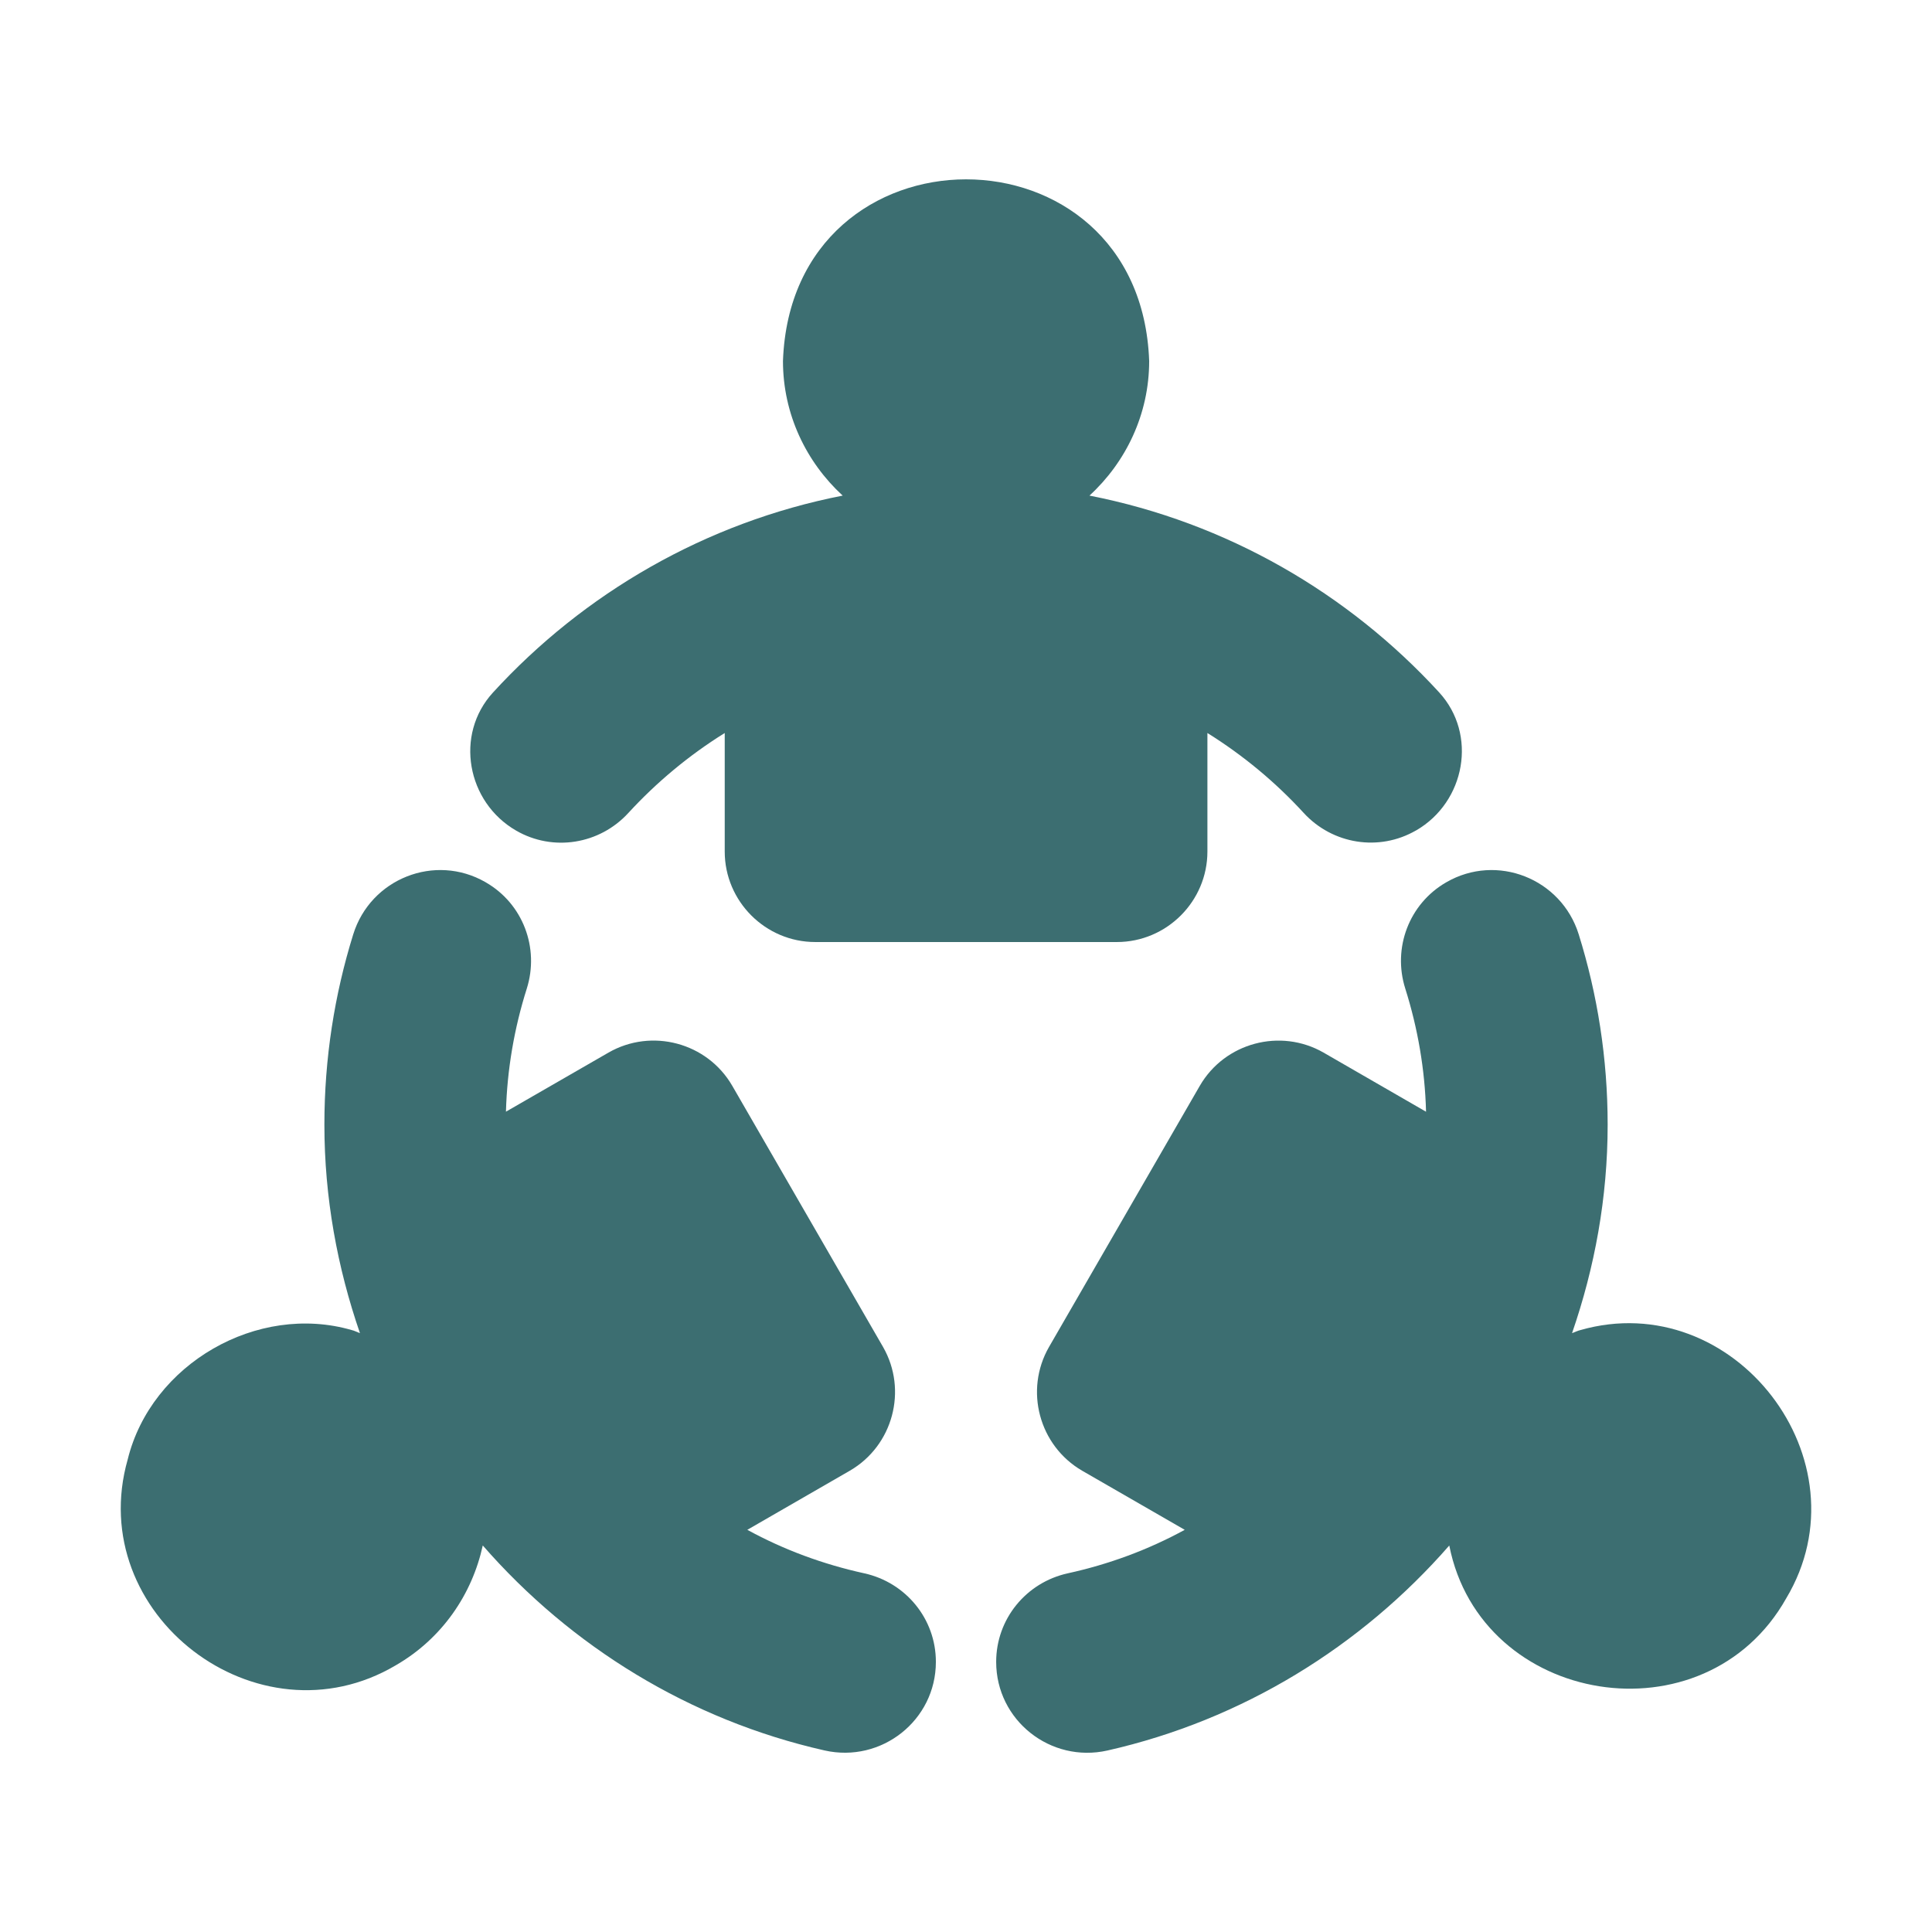
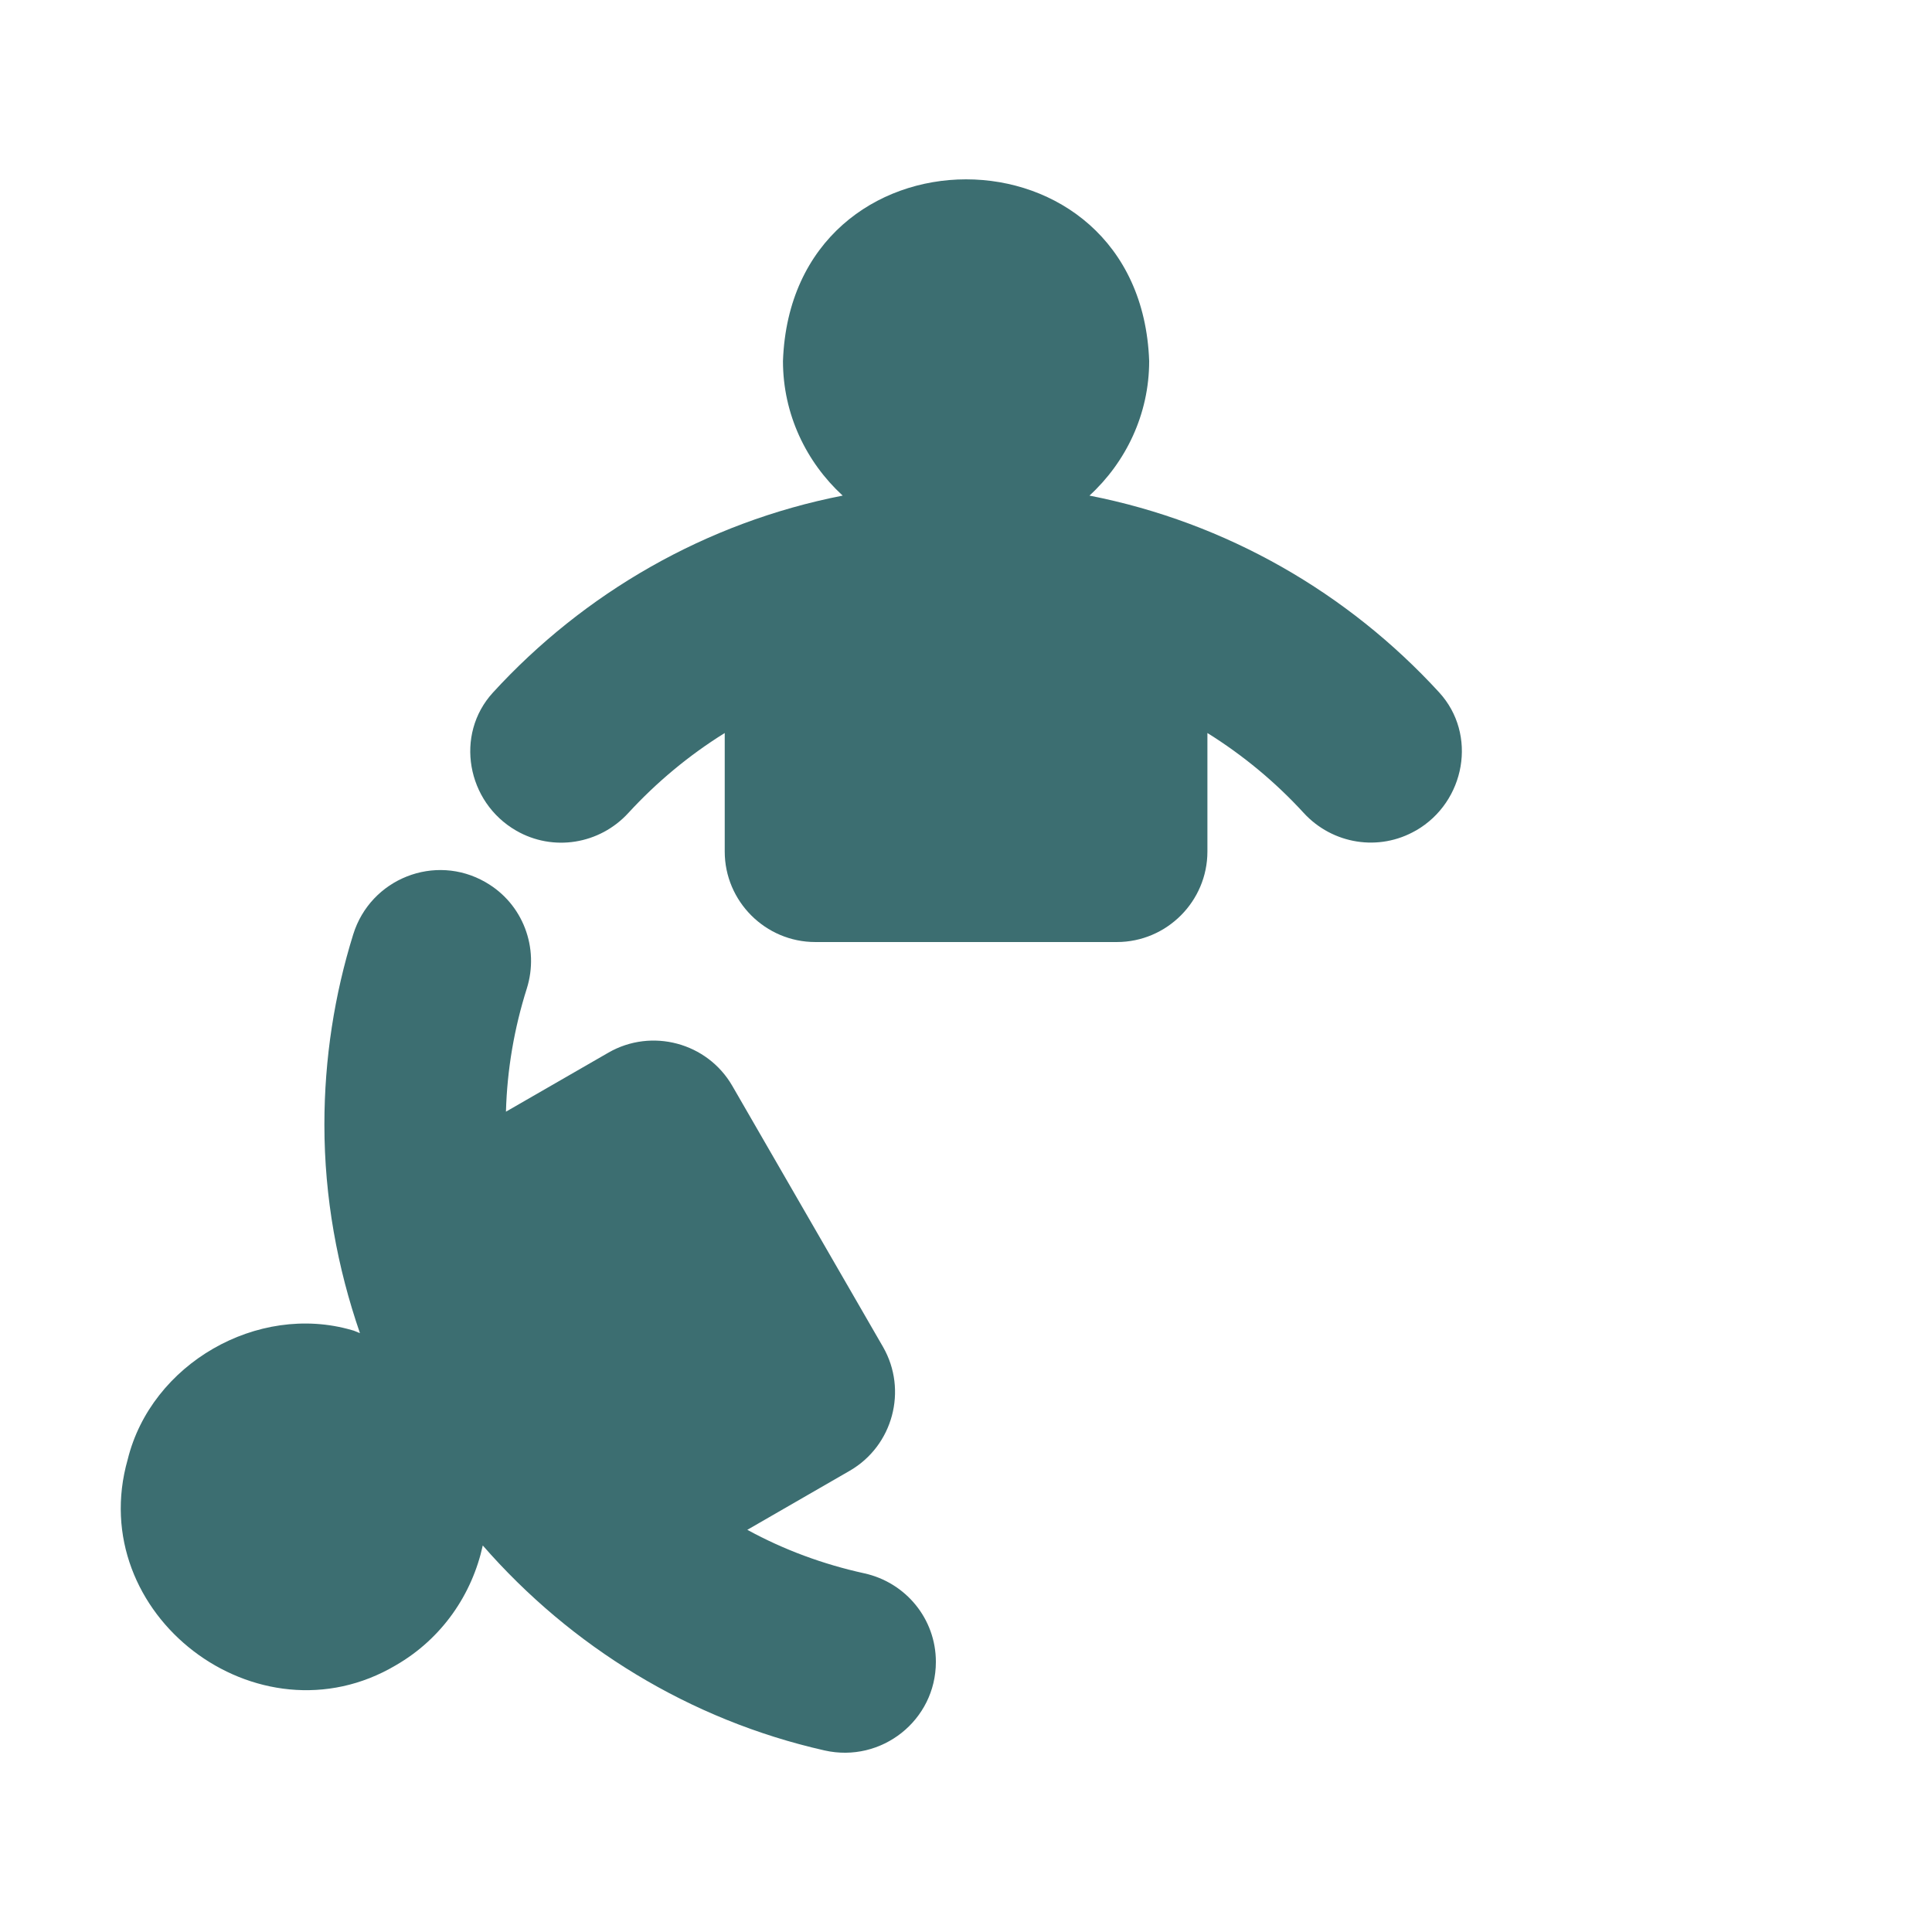
<svg xmlns="http://www.w3.org/2000/svg" width="42" height="42" viewBox="0 0 42 42" fill="none">
  <path d="M10.999 24.167L13.229 22.882C14.167 22.344 15.374 22.665 15.918 23.603L19.197 29.282C19.735 30.22 19.413 31.427 18.476 31.971L16.246 33.257C17.043 33.693 17.901 34.008 18.786 34.202C19.694 34.401 20.345 35.196 20.345 36.125V36.129C20.345 37.398 19.162 38.333 17.924 38.053C14.99 37.39 12.409 35.792 10.495 33.597C10.265 34.653 9.616 35.617 8.606 36.201C5.602 37.981 1.82 35.09 2.776 31.728C3.287 29.648 5.597 28.32 7.648 28.915C7.707 28.928 7.766 28.961 7.825 28.981C7.334 27.558 7.052 26.036 7.052 24.449C7.052 23.01 7.272 21.62 7.679 20.312C8.056 19.1 9.455 18.545 10.555 19.178L10.563 19.183C11.368 19.647 11.731 20.608 11.451 21.494C11.18 22.351 11.024 23.249 10.999 24.167Z" fill="#3C6E71" />
-   <path d="M38.831 34.746C37.066 37.883 32.194 37.09 31.506 33.598C29.591 35.792 27.011 37.39 24.077 38.054C22.839 38.334 21.656 37.399 21.656 36.129V36.126C21.656 35.196 22.307 34.401 23.215 34.202C24.1 34.008 24.958 33.693 25.755 33.257L23.525 31.972C22.587 31.427 22.266 30.221 22.804 29.283L26.083 23.604C26.627 22.666 27.834 22.345 28.772 22.882L31.001 24.168C30.977 23.249 30.821 22.351 30.55 21.493C30.269 20.608 30.632 19.648 31.436 19.183L31.443 19.179C32.541 18.545 33.94 19.099 34.319 20.309C34.728 21.618 34.949 23.01 34.949 24.45C34.949 26.037 34.667 27.558 34.175 28.981C34.234 28.962 34.293 28.929 34.352 28.916C37.697 27.957 40.621 31.755 38.831 34.746Z" fill="#3C6E71" />
  <path d="M26.248 15.935V18.512C26.248 19.594 25.363 20.479 24.28 20.479H17.723C16.64 20.479 15.755 19.594 15.755 18.512V15.935C14.974 16.421 14.272 17.007 13.66 17.673C13.034 18.356 12.023 18.52 11.221 18.057C10.147 17.438 9.879 15.97 10.716 15.056C12.692 12.897 15.339 11.357 18.319 10.774C17.526 10.046 17.021 9.003 17.021 7.849C17.208 2.585 24.793 2.579 24.982 7.849C24.982 9.003 24.477 10.046 23.684 10.774C26.665 11.357 29.308 12.894 31.286 15.052C32.123 15.965 31.857 17.432 30.785 18.053L30.783 18.053C29.98 18.518 28.968 18.355 28.341 17.672C27.73 17.006 27.028 16.421 26.248 15.935Z" fill="#3C6E71" />
</svg>